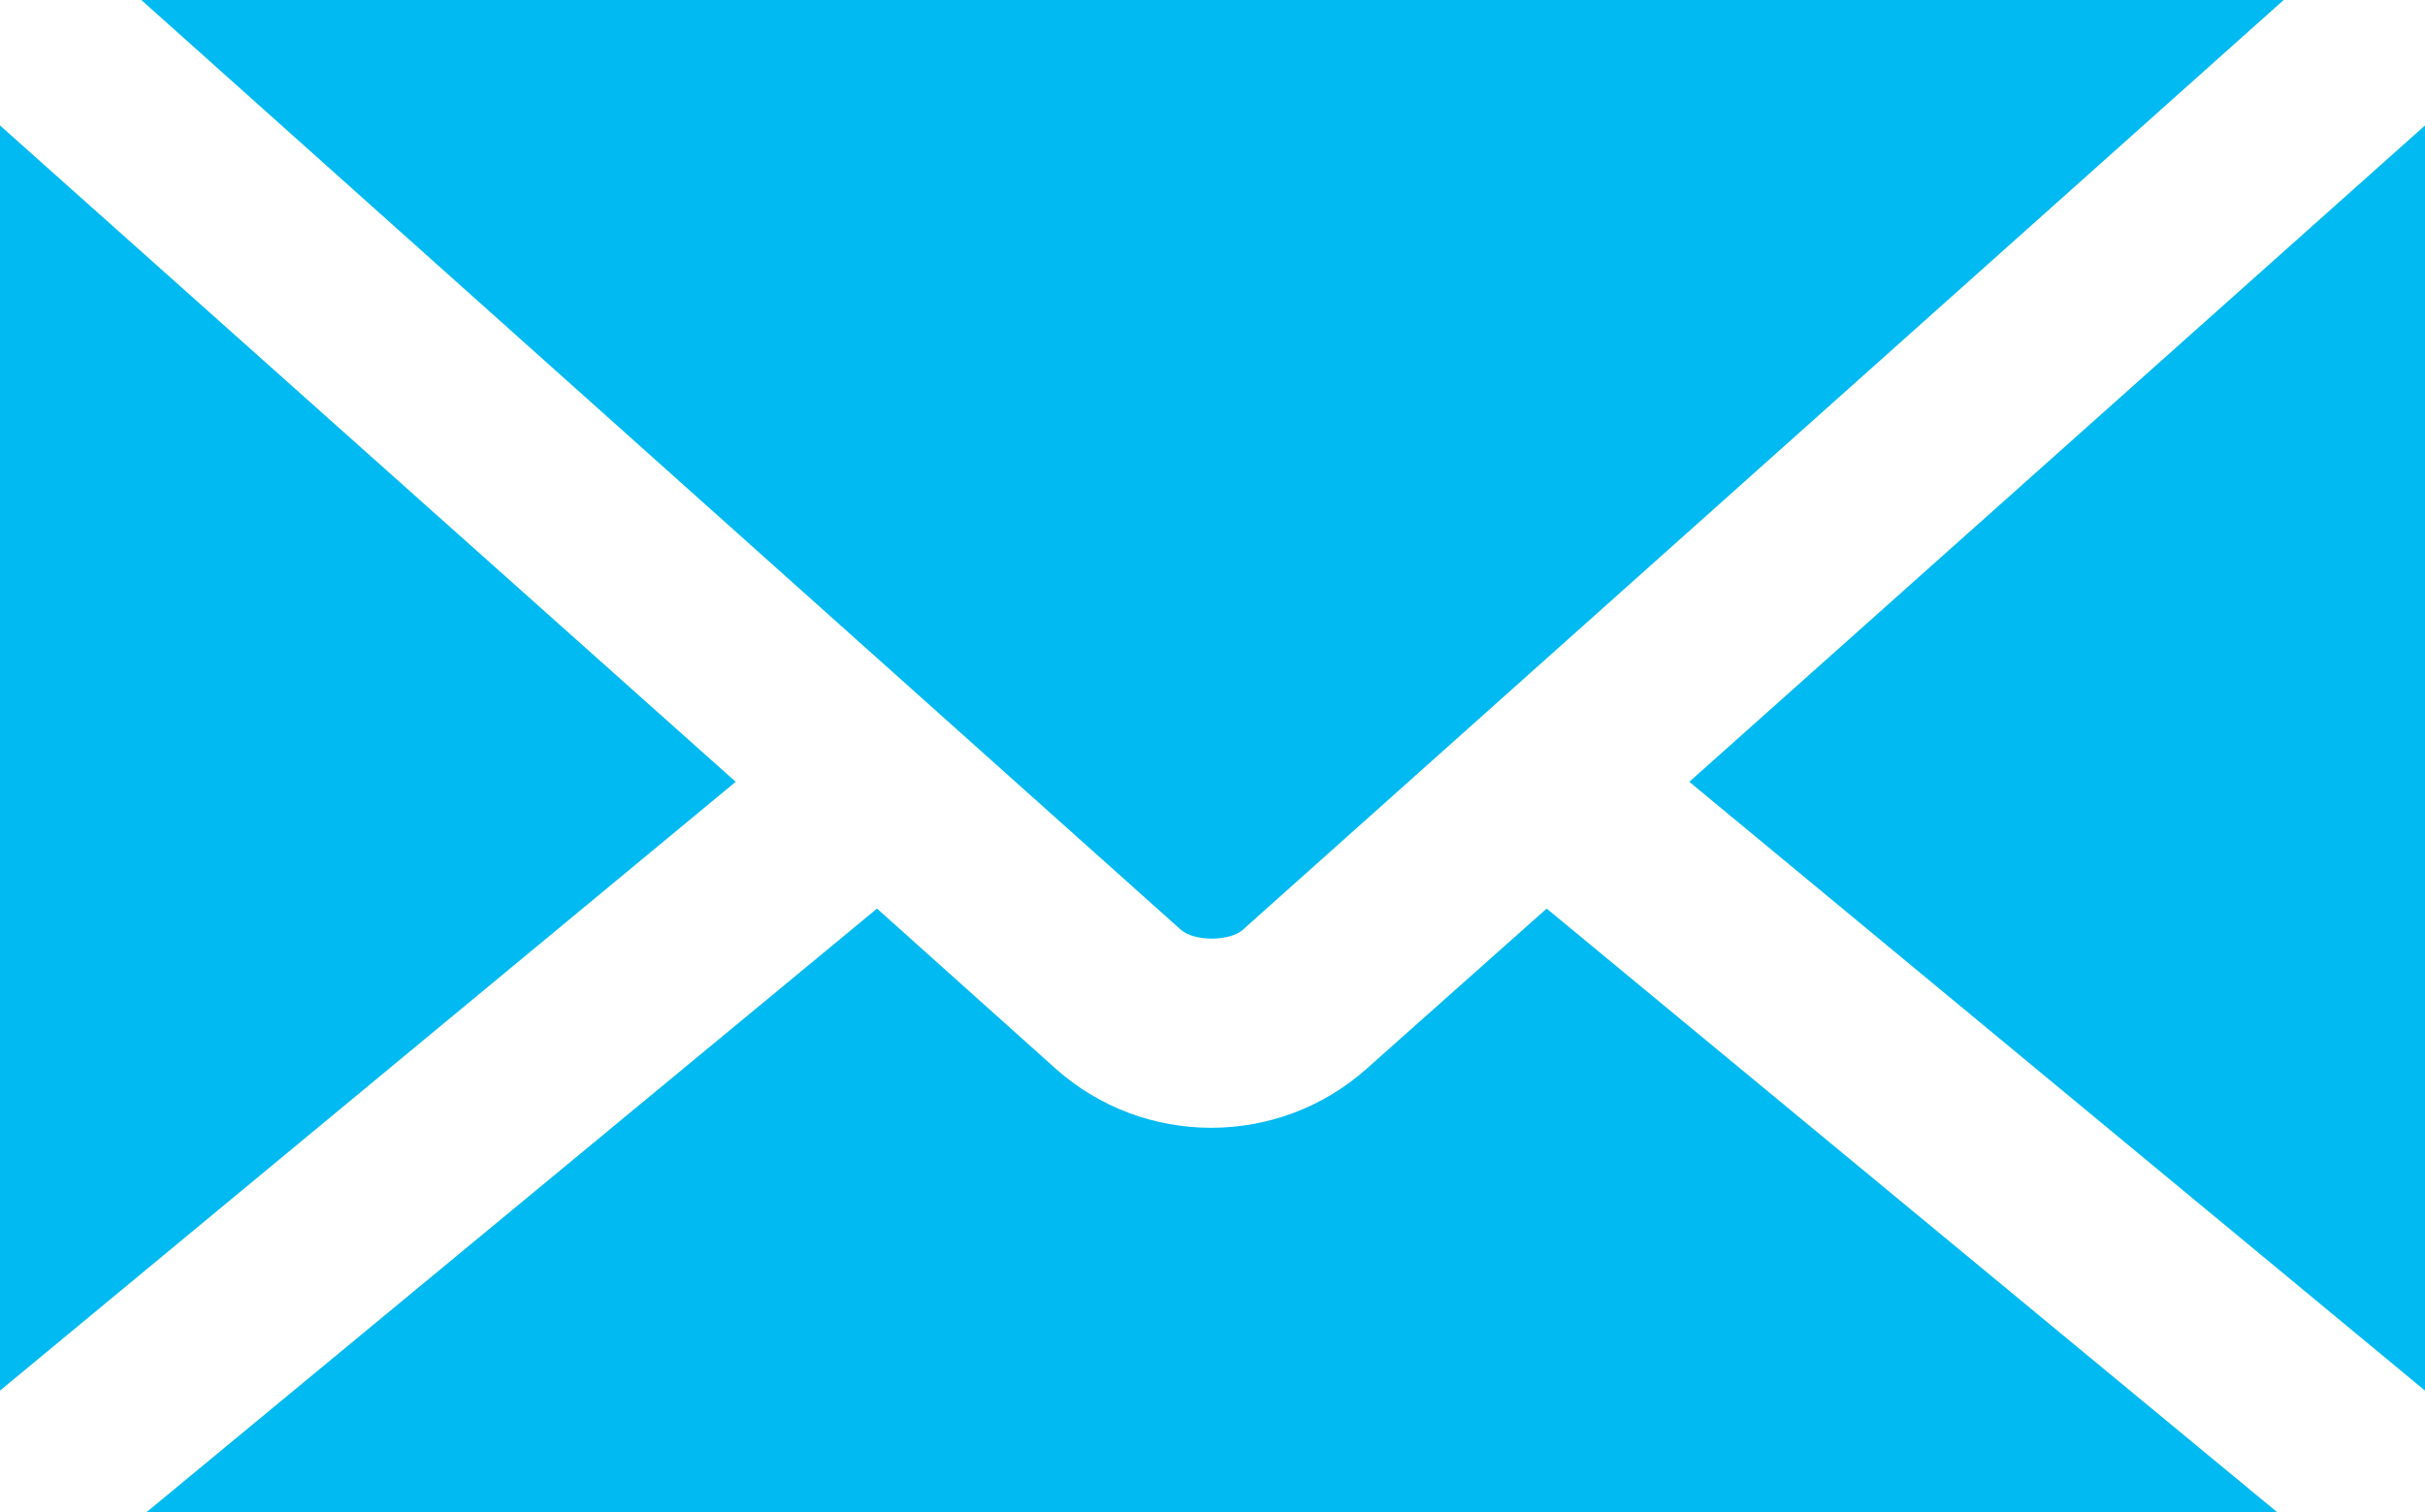
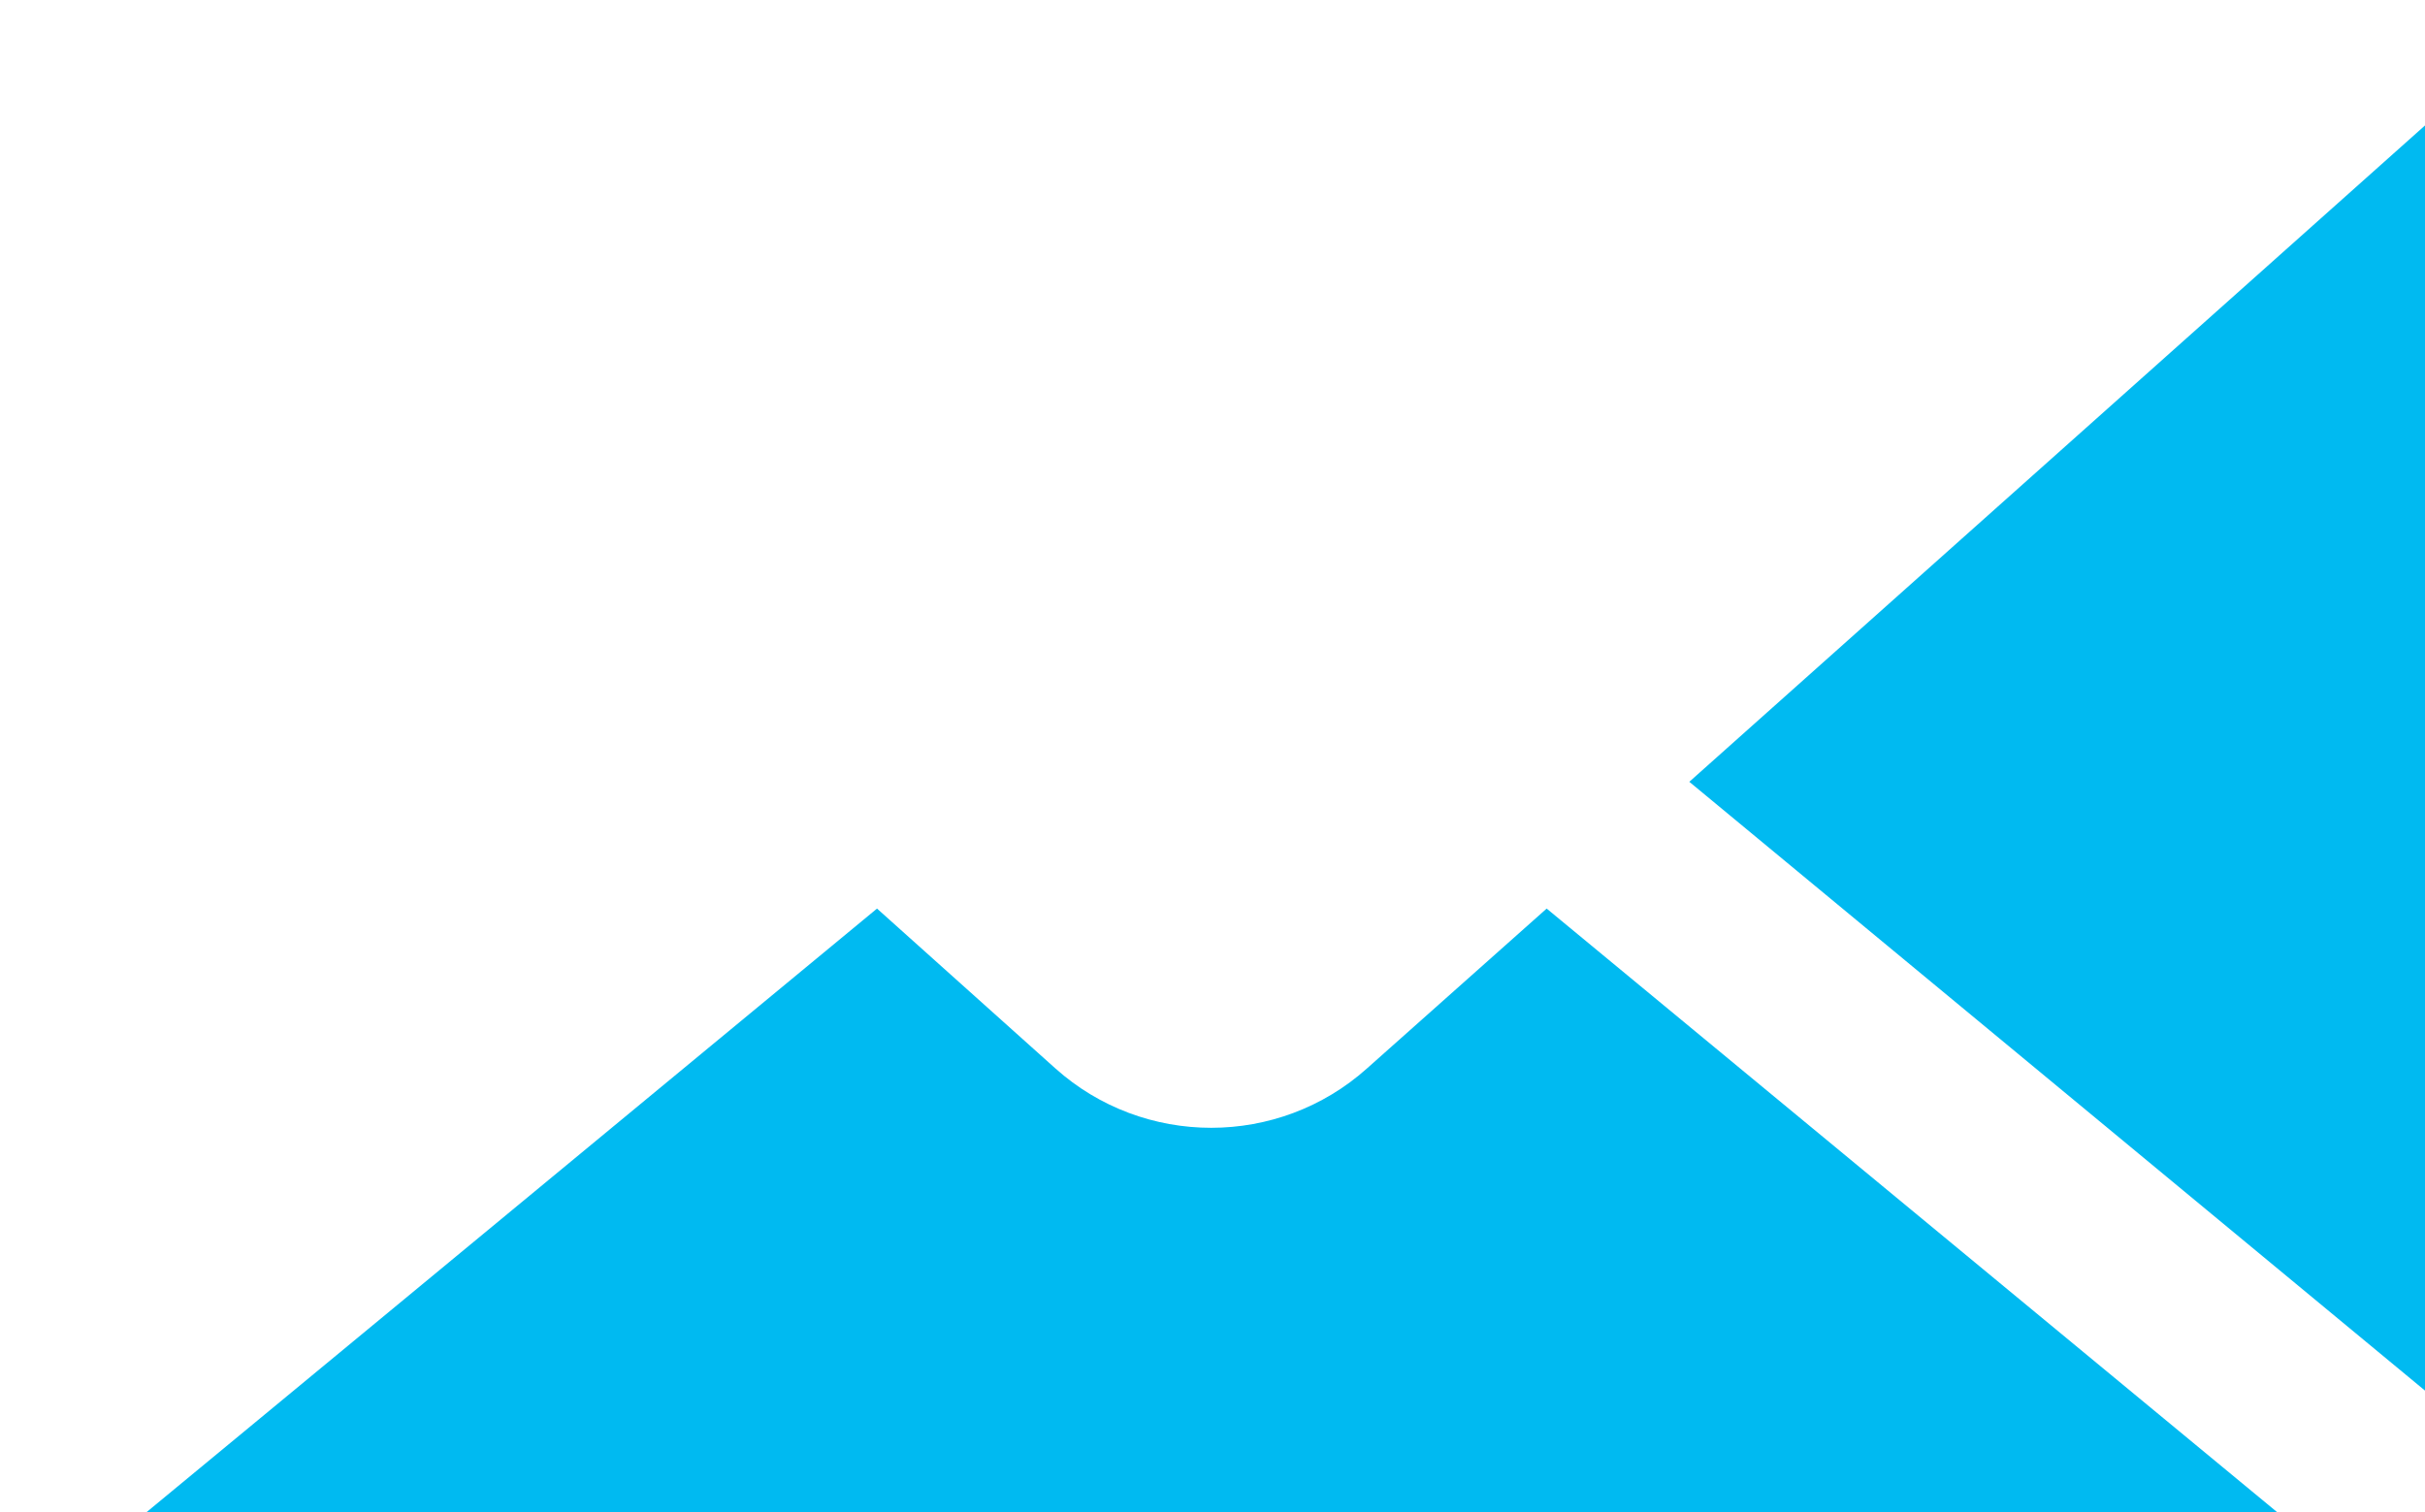
<svg xmlns="http://www.w3.org/2000/svg" version="1.1" x="0px" y="0px" width="18.36px" height="11.45px" viewBox="0 0 18.36 11.45" style="enable-background:new 0 0 18.36 11.45;" xml:space="preserve">
  <style type="text/css">
	.st0{fill:#00BAF1;}
</style>
  <defs>
</defs>
  <g>
-     <path class="st0" d="M8.94,7.04c0.1,0.09,0.37,0.09,0.47,0L17.29,0H1.07L8.94,7.04z" />
-     <polygon class="st0" points="5.57,5.92 0,0.95 0,10.53  " />
-     <path class="st0" d="M11.71,6.88l-1.36,1.21c-0.67,0.6-1.69,0.6-2.36,0L6.64,6.88l-5.53,4.57h16.13L11.71,6.88z" />
+     <path class="st0" d="M11.71,6.88l-1.36,1.21c-0.67,0.6-1.69,0.6-2.36,0L6.64,6.88l-5.53,4.57h16.13z" />
    <polygon class="st0" points="18.36,0.95 12.79,5.92 18.36,10.53  " />
  </g>
</svg>